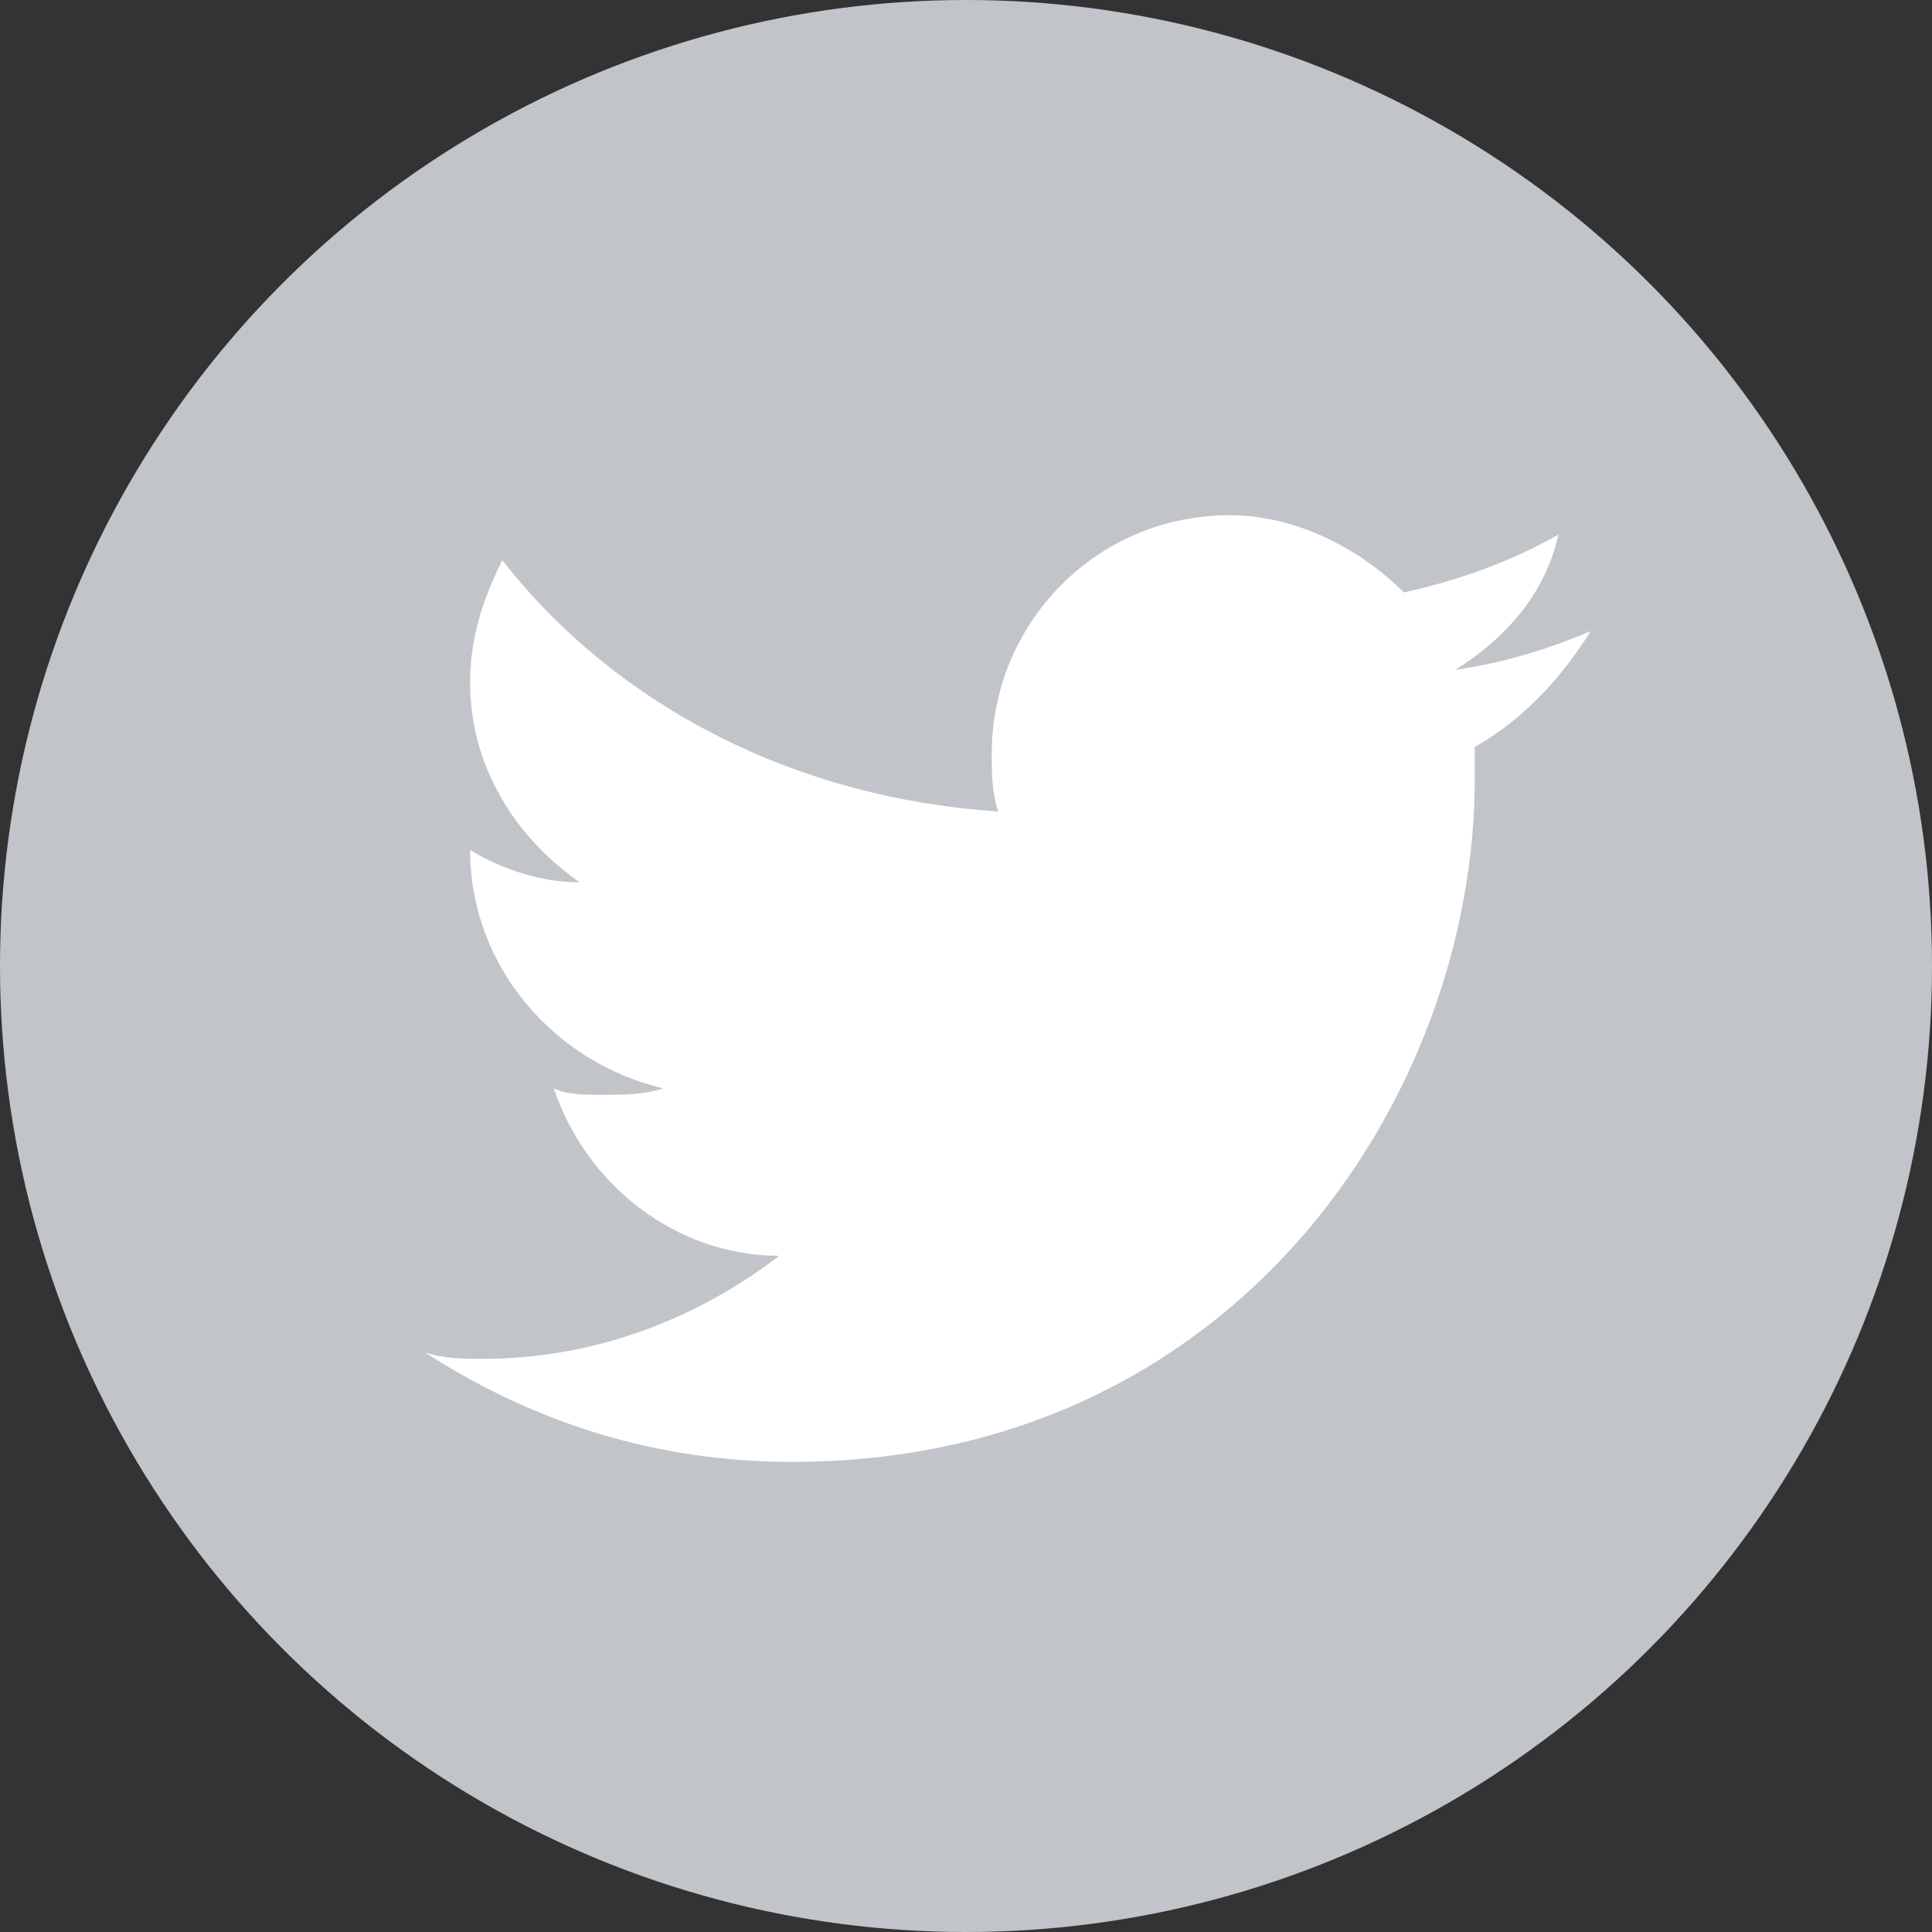
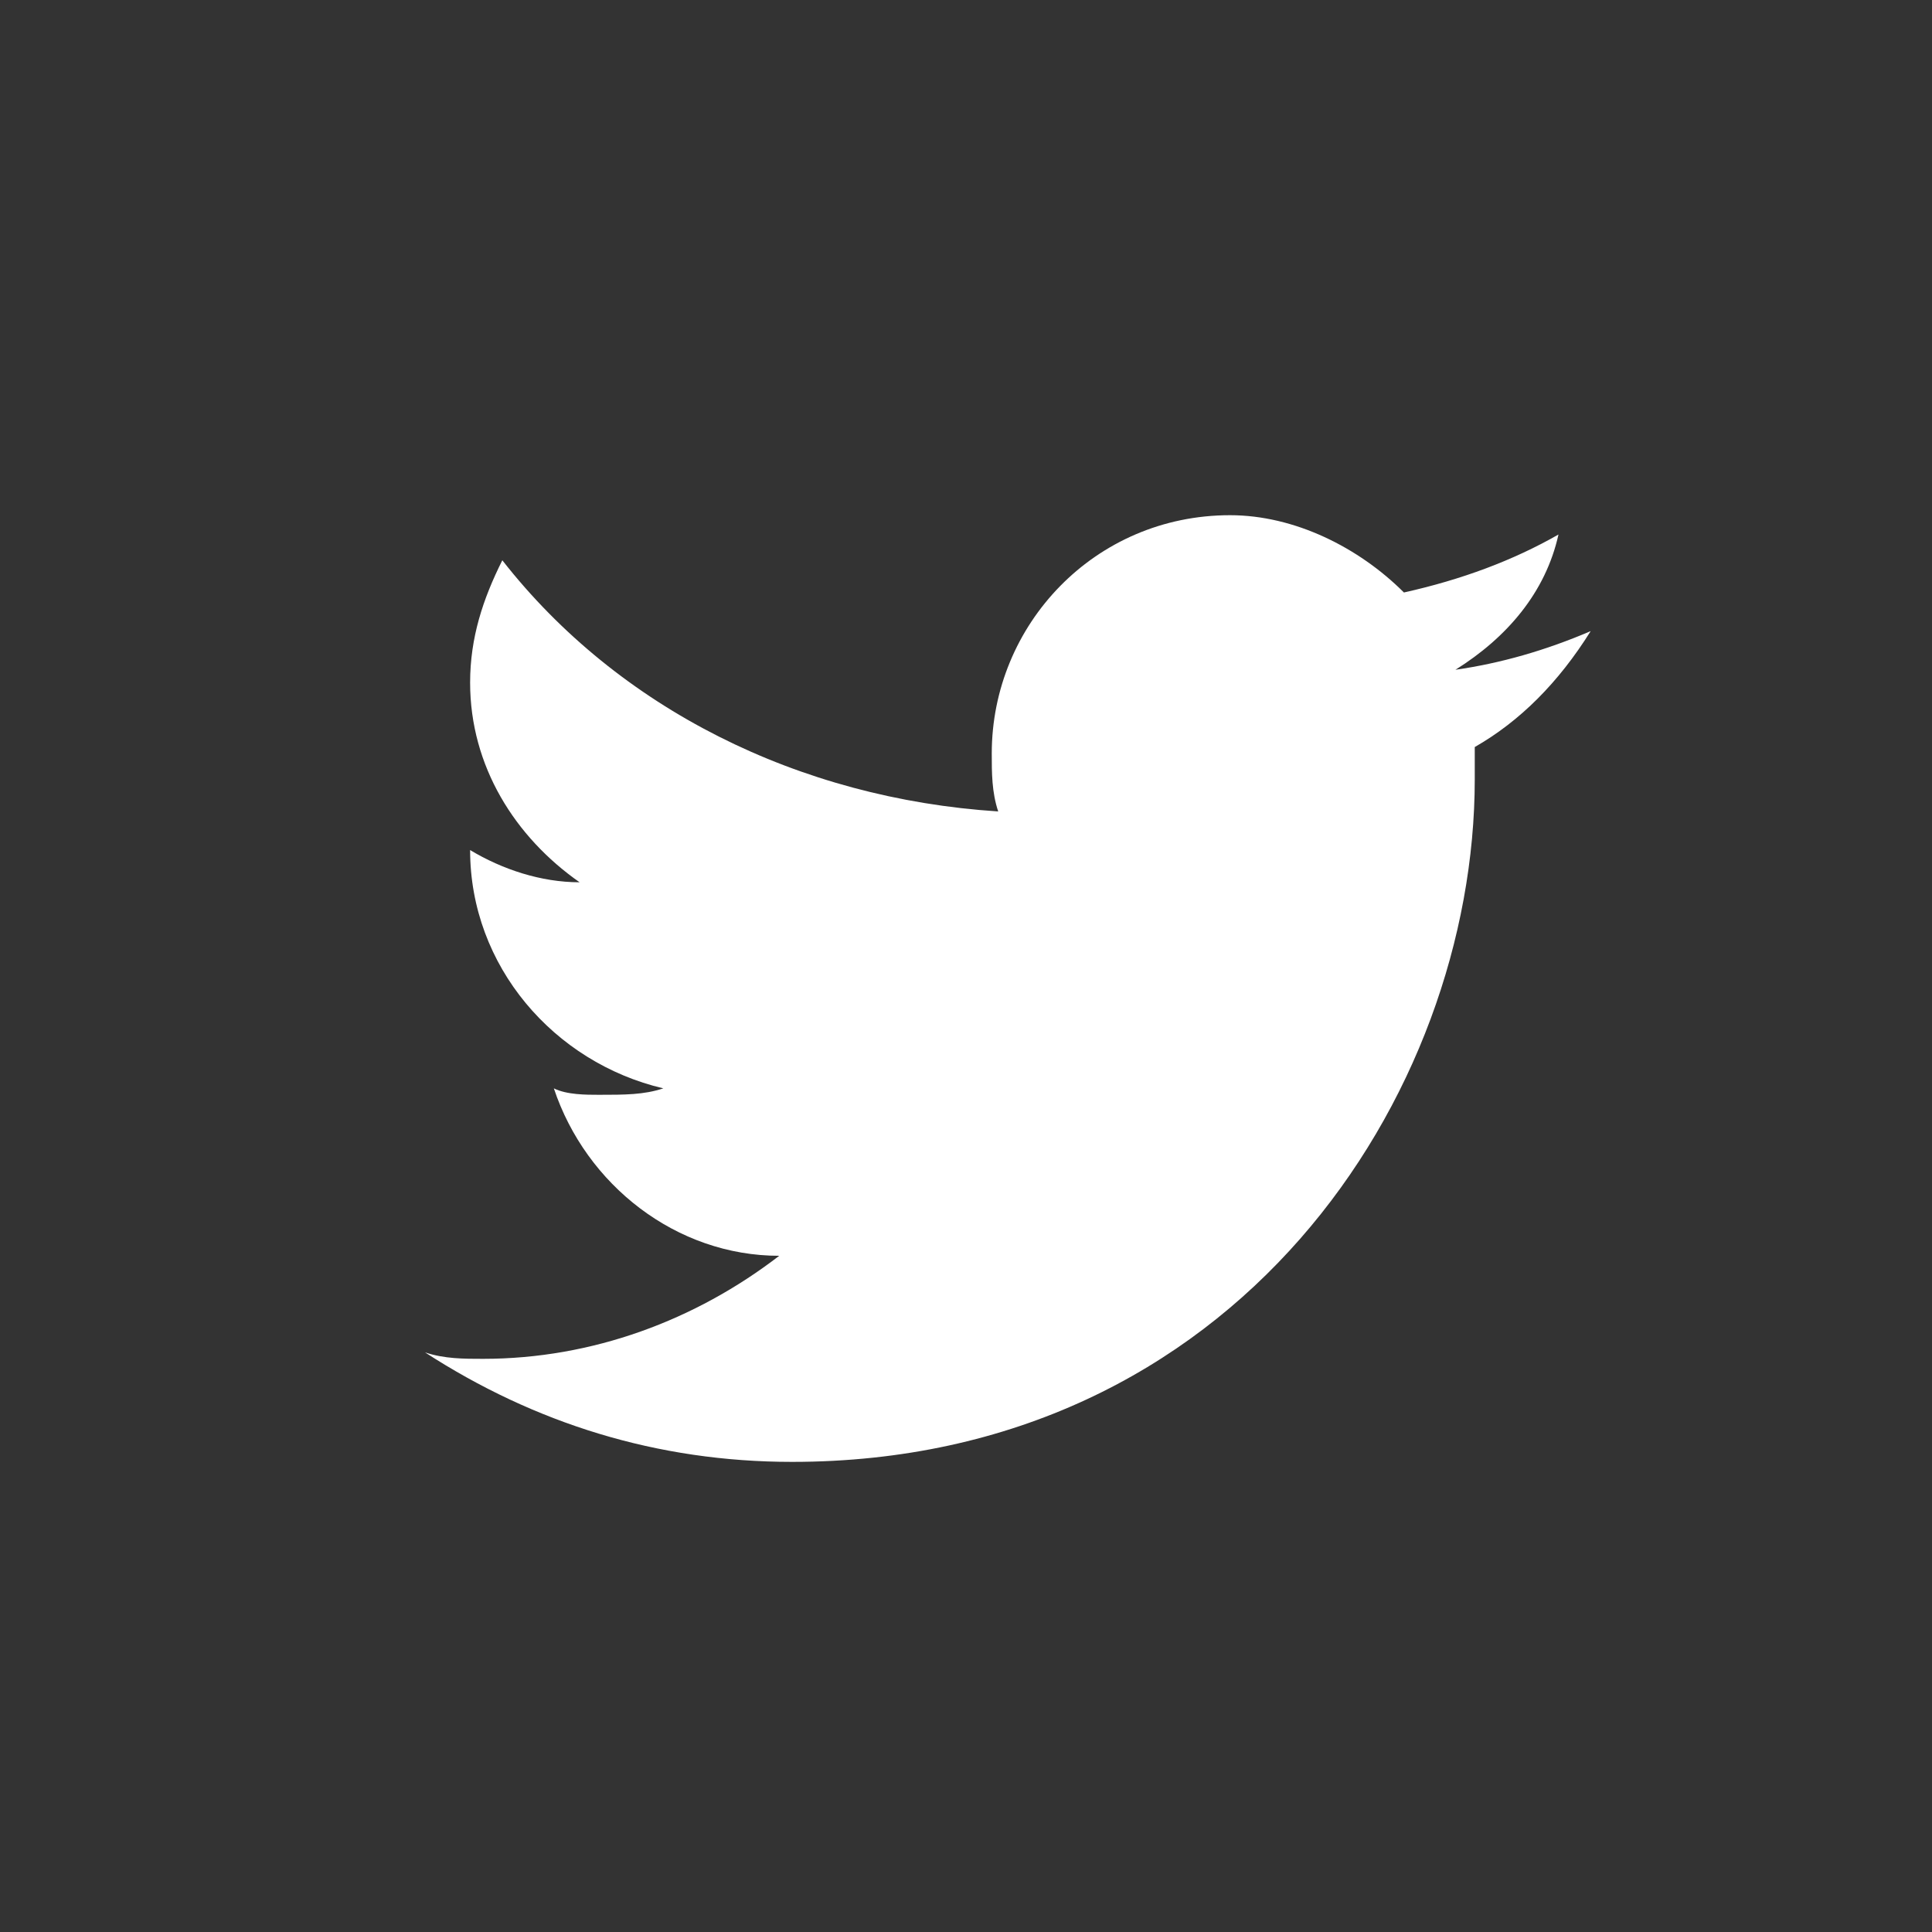
<svg xmlns="http://www.w3.org/2000/svg" version="1.1" id="Lager_1" x="0px" y="0px" viewBox="0 0 30 30" style="enable-background:new 0 0 30 30;" xml:space="preserve">
  <rect x="0" y="0" width="30" height="30" fill="#333333" stroke="none" />
  <style type="text/css">
	.st0{fill:#C1C5C9;}
	.st1{fill:#FFFFFF;}
</style>
-   <circle class="st0" cx="15" cy="15" r="15" />
  <g>
    <g>
      <path class="st1" d="M24.7,9.8c-0.7,0.3-1.4,0.5-2.1,0.6c0.8-0.5,1.4-1.2,1.6-2.1c-0.7,0.4-1.5,0.7-2.4,0.9    c-0.7-0.7-1.7-1.2-2.7-1.2c-2.1,0-3.7,1.7-3.7,3.7c0,0.3,0,0.6,0.1,0.9c-3.1-0.2-5.9-1.6-7.7-3.9c-0.3,0.6-0.5,1.2-0.5,1.9    c0,1.3,0.7,2.4,1.7,3.1c-0.6,0-1.2-0.2-1.7-0.5v0c0,1.8,1.3,3.3,3,3.7c-0.3,0.1-0.6,0.1-1,0.1c-0.2,0-0.5,0-0.7-0.1    c0.5,1.5,1.9,2.6,3.5,2.6c-1.3,1-2.9,1.6-4.6,1.6c-0.3,0-0.6,0-0.9-0.1c1.7,1.1,3.6,1.7,5.7,1.7c6.9,0,10.6-5.7,10.6-10.6l0-0.5    C23.6,11.2,24.2,10.6,24.7,9.8z" />
    </g>
  </g>
</svg>